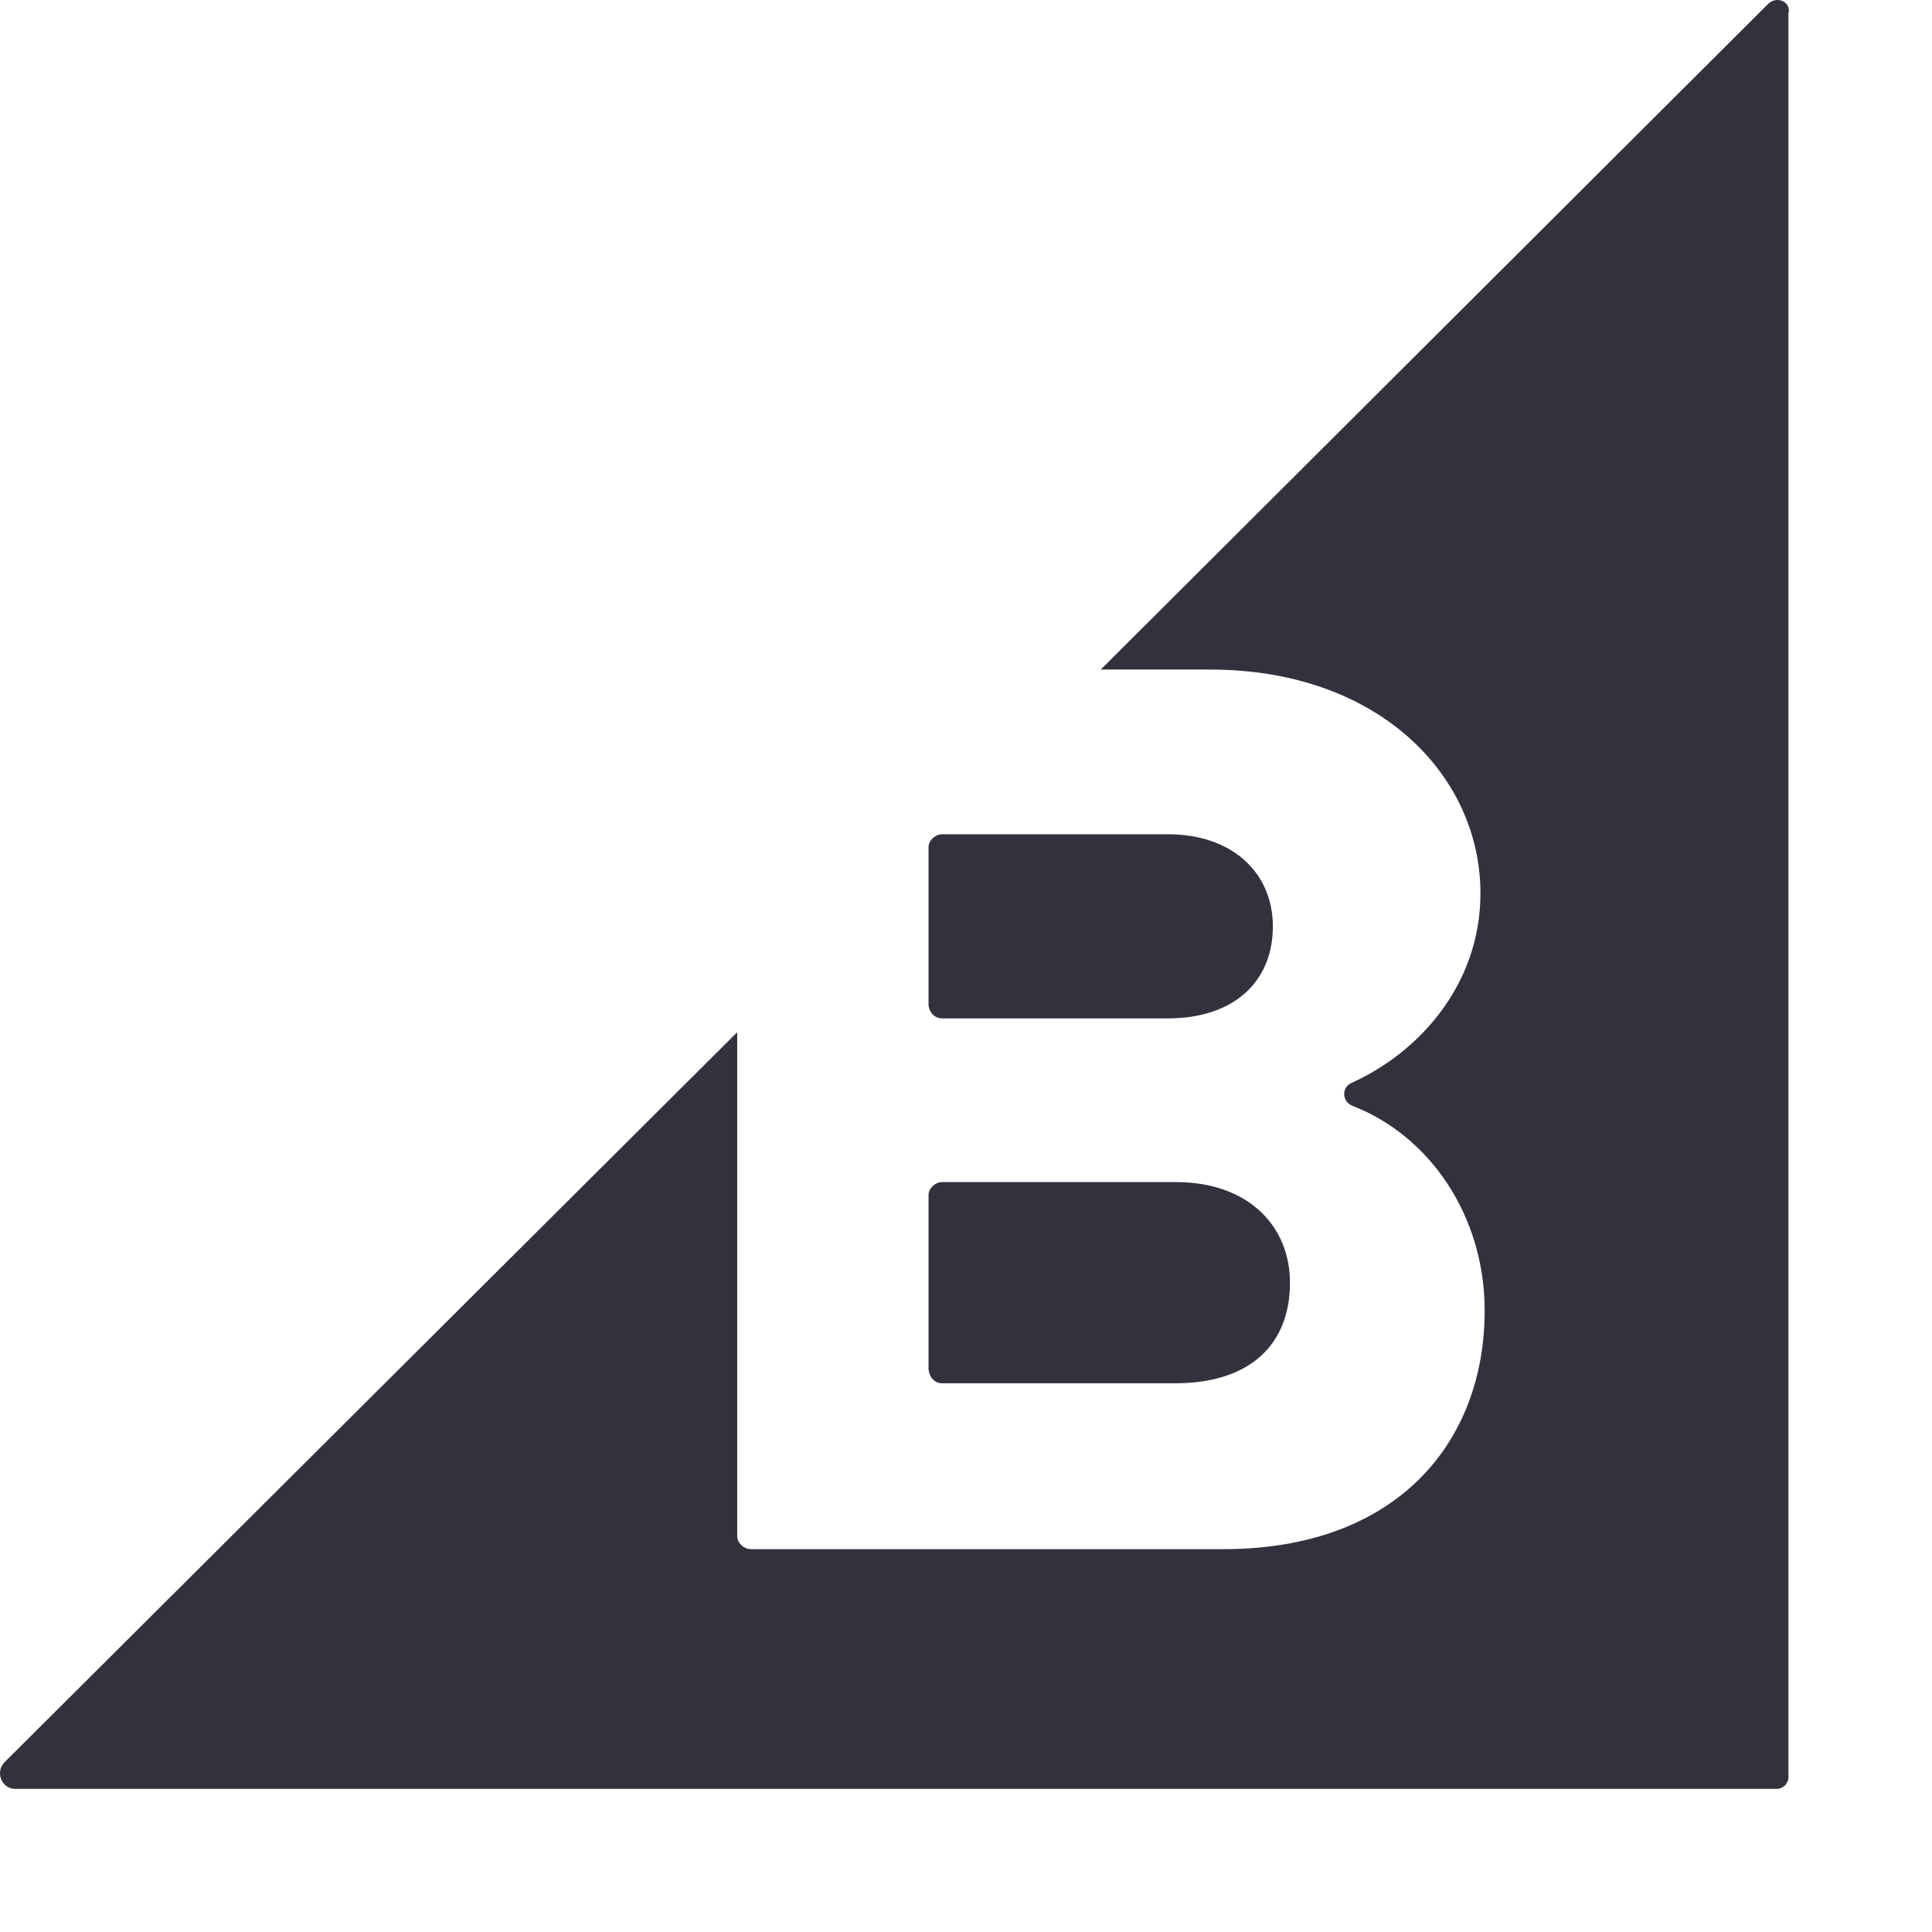
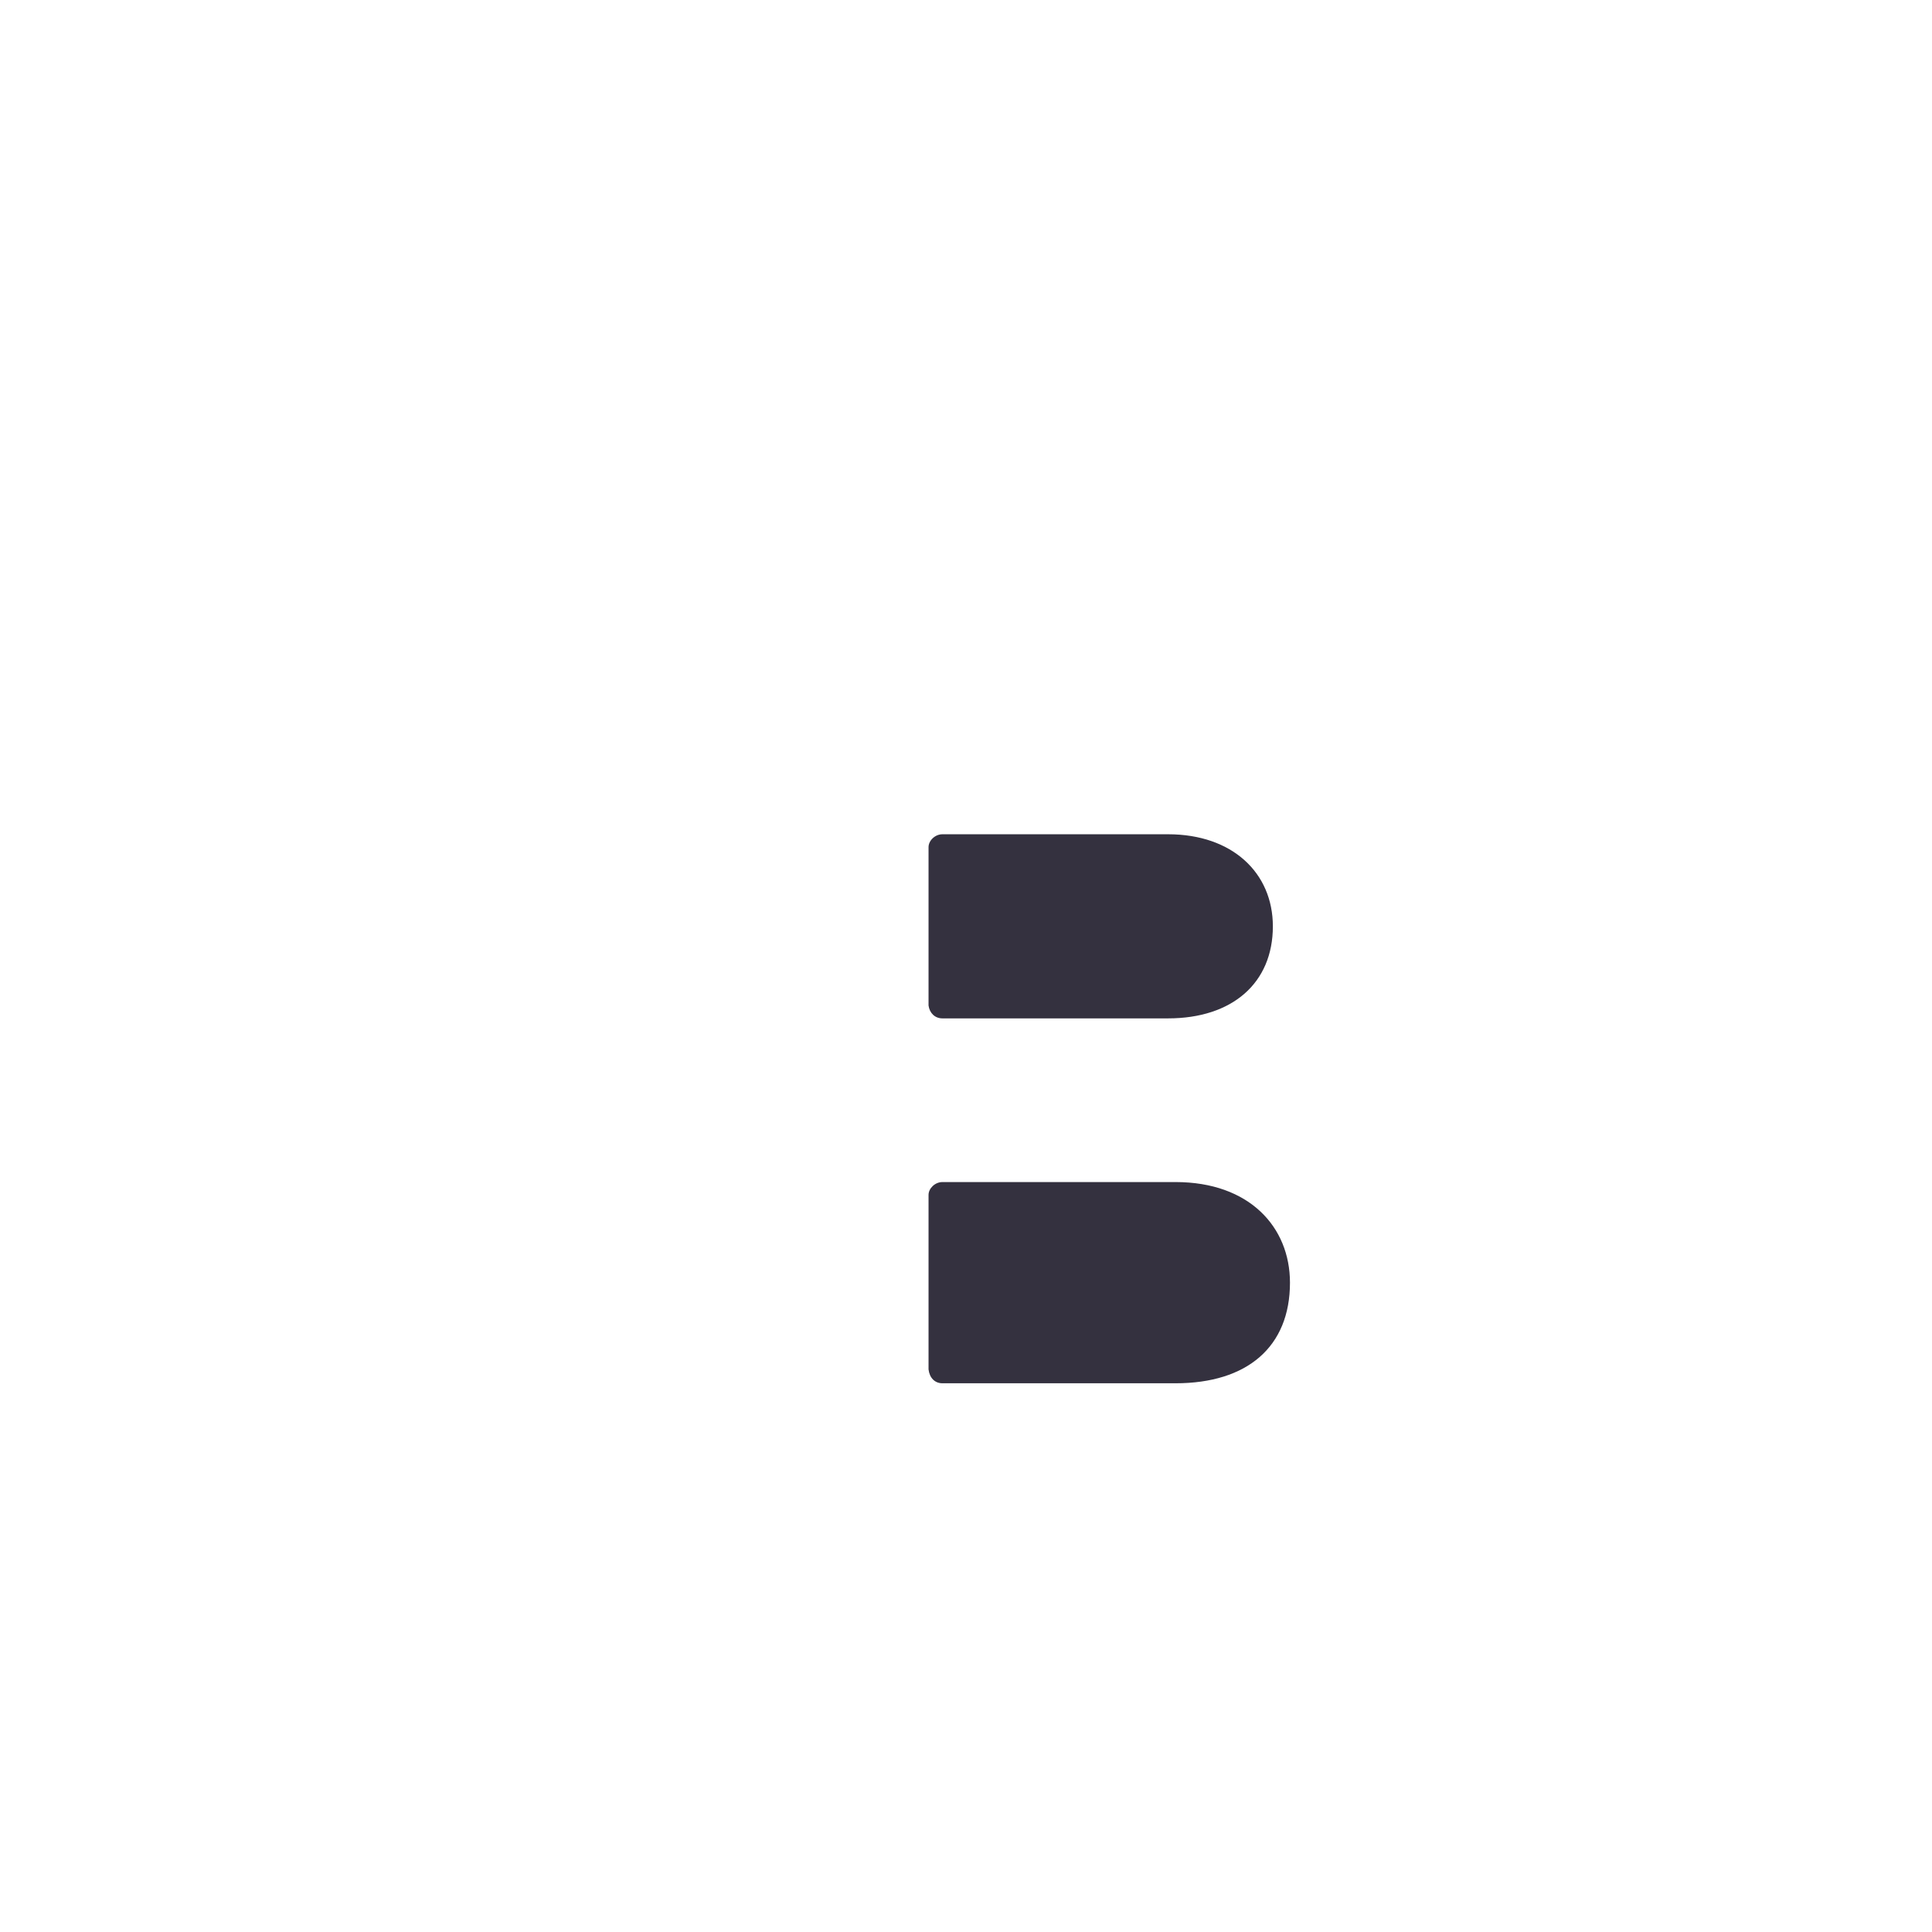
<svg xmlns="http://www.w3.org/2000/svg" width="54" height="54" viewBox="0 0 54 54" fill="none">
  <path d="M26.341 28.464H32.648C34.442 28.464 35.577 27.477 35.577 25.891C35.577 24.396 34.442 23.318 32.648 23.318H26.341C26.132 23.318 25.953 23.497 25.953 23.678V28.104C25.981 28.313 26.13 28.464 26.341 28.464ZM26.341 38.663H32.857C34.86 38.663 36.055 37.646 36.055 35.851C36.055 34.295 34.92 33.039 32.857 33.039H26.341C26.132 33.039 25.953 33.218 25.953 33.398V38.275C25.981 38.514 26.13 38.663 26.341 38.663Z" fill="#34313F" />
-   <path d="M49.419 0.11L30.767 18.714H33.816C38.569 18.714 41.379 21.705 41.379 24.965C41.379 27.538 39.645 29.422 37.791 30.26C37.492 30.38 37.492 30.799 37.821 30.917C39.973 31.755 41.497 33.998 41.497 36.629C41.497 40.338 39.017 43.299 34.204 43.299H20.993C20.784 43.299 20.605 43.12 20.605 42.939V28.851L0.129 49.252C-0.141 49.522 0.038 50 0.428 50H49.658C49.837 50 49.988 49.851 49.988 49.67V0.379C50.076 0.05 49.658 -0.129 49.419 0.11Z" fill="#34313F" />
</svg>